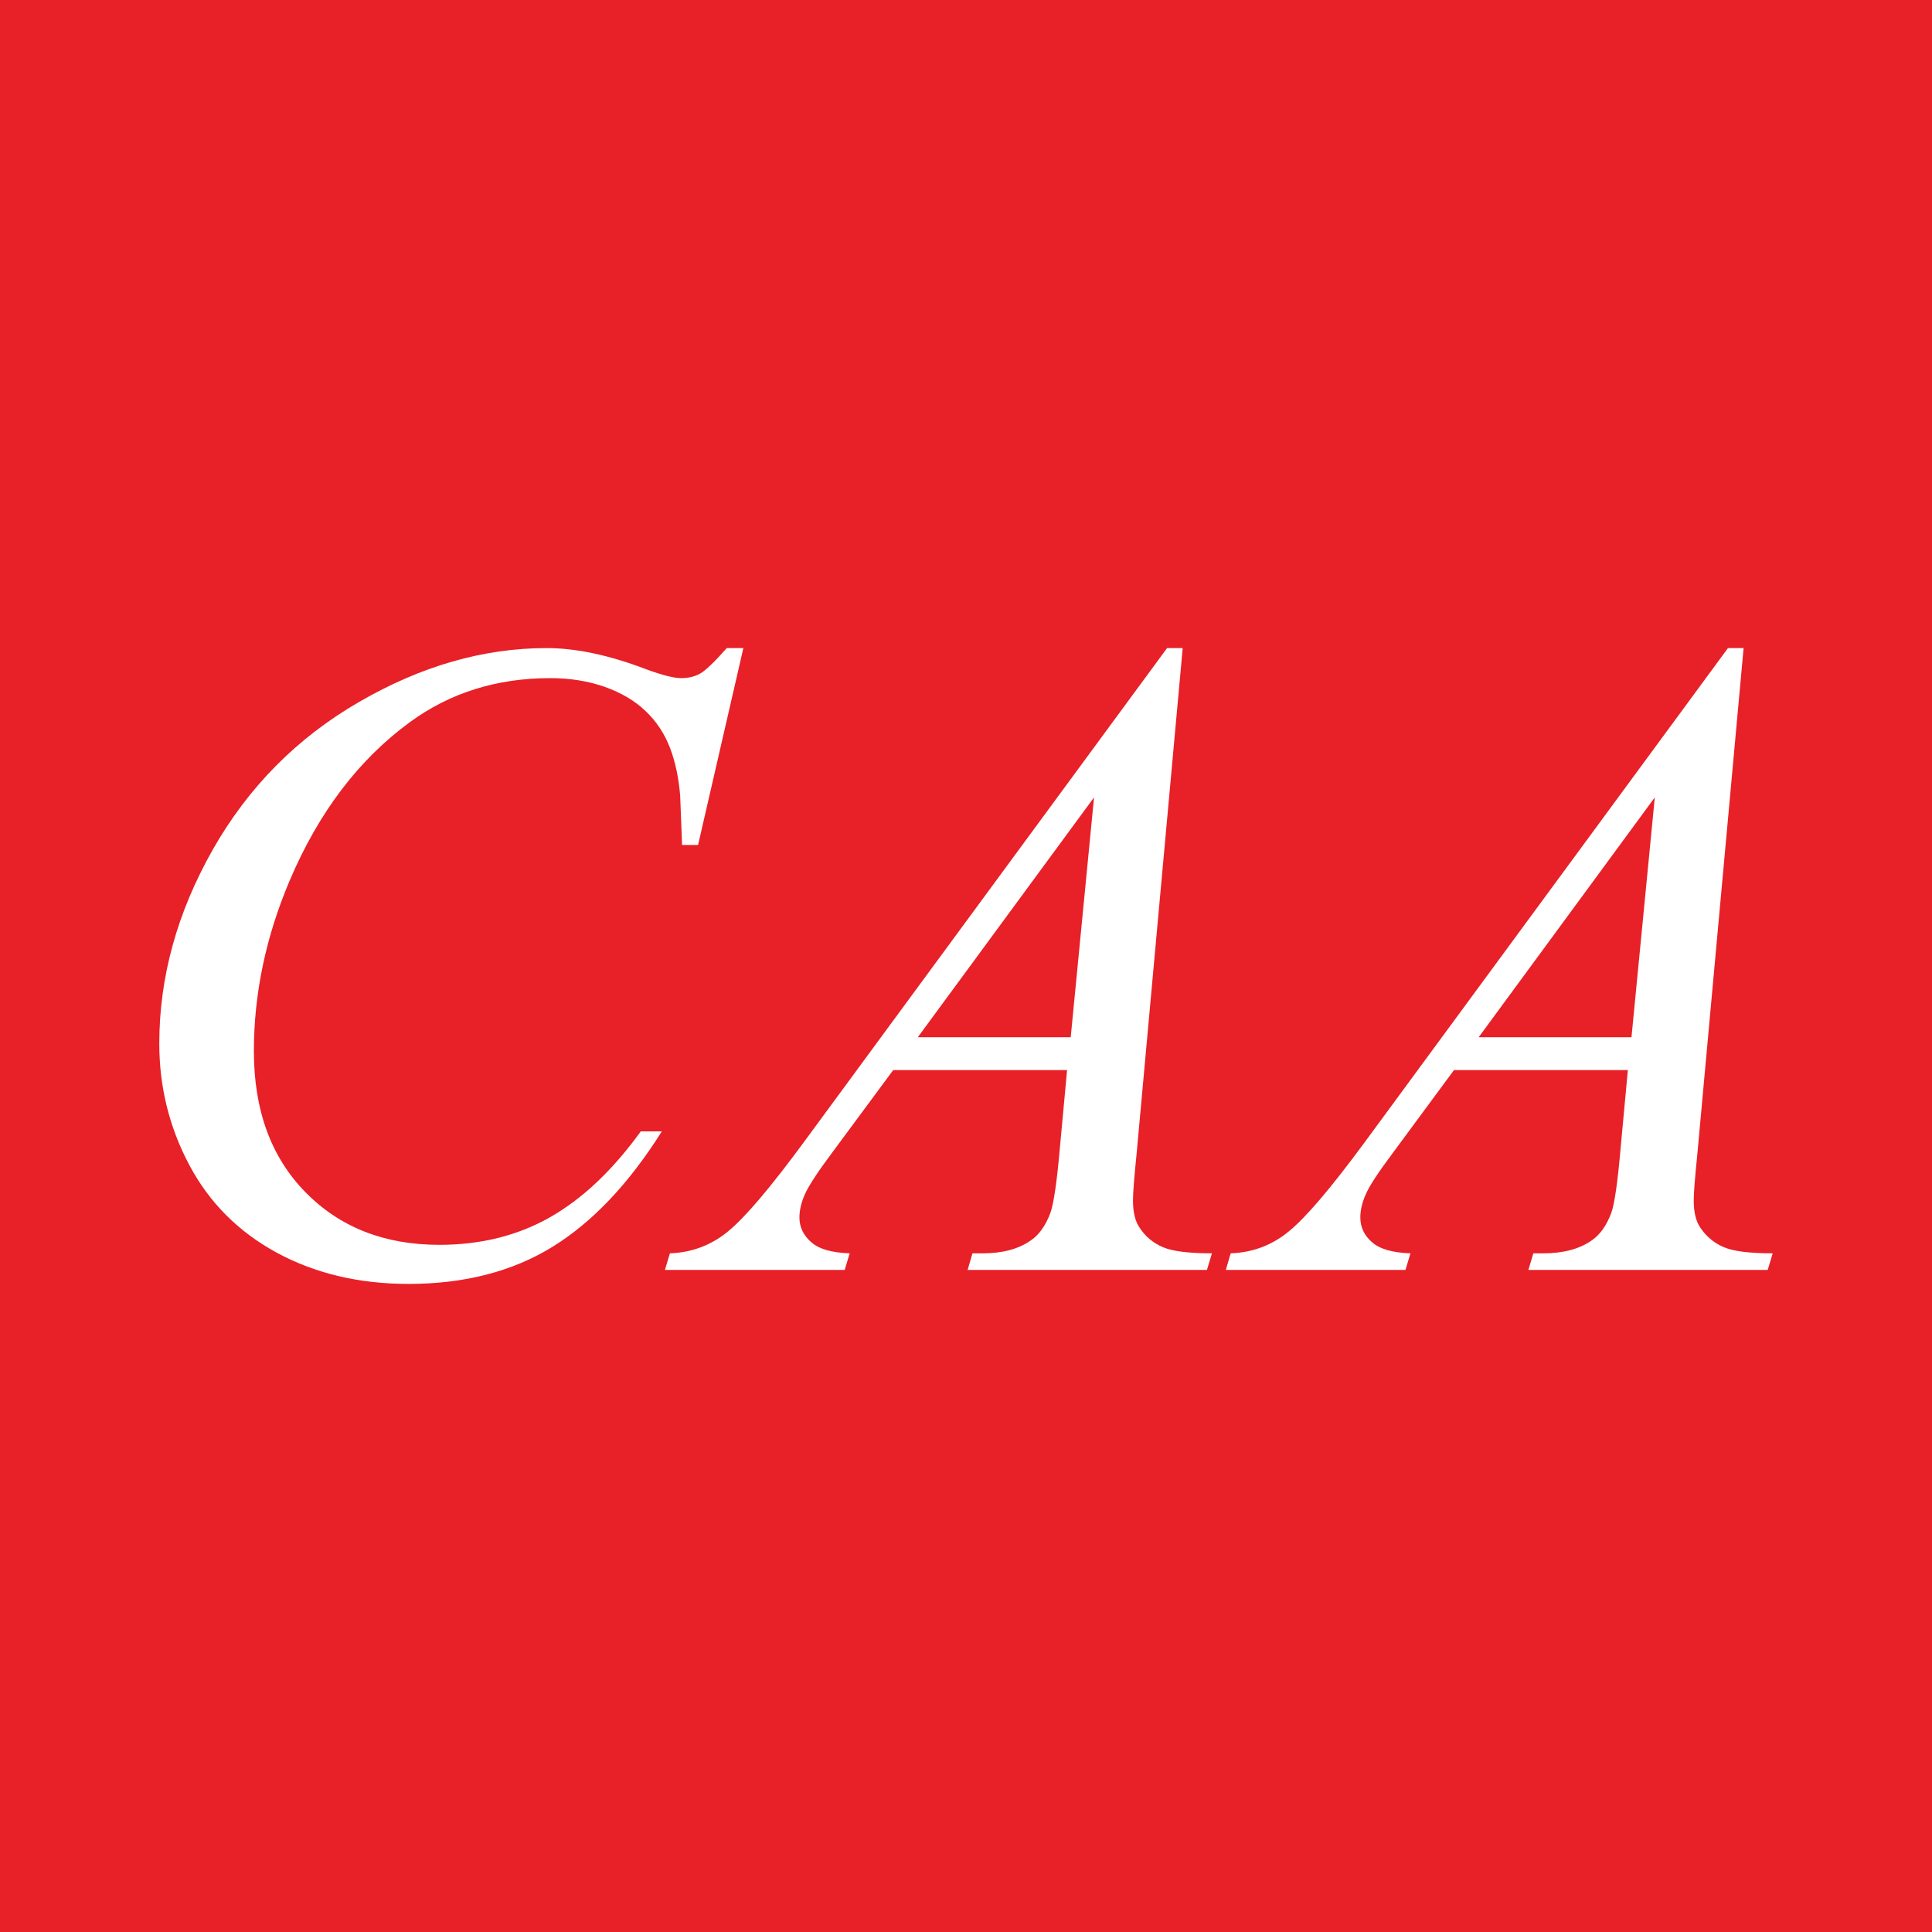
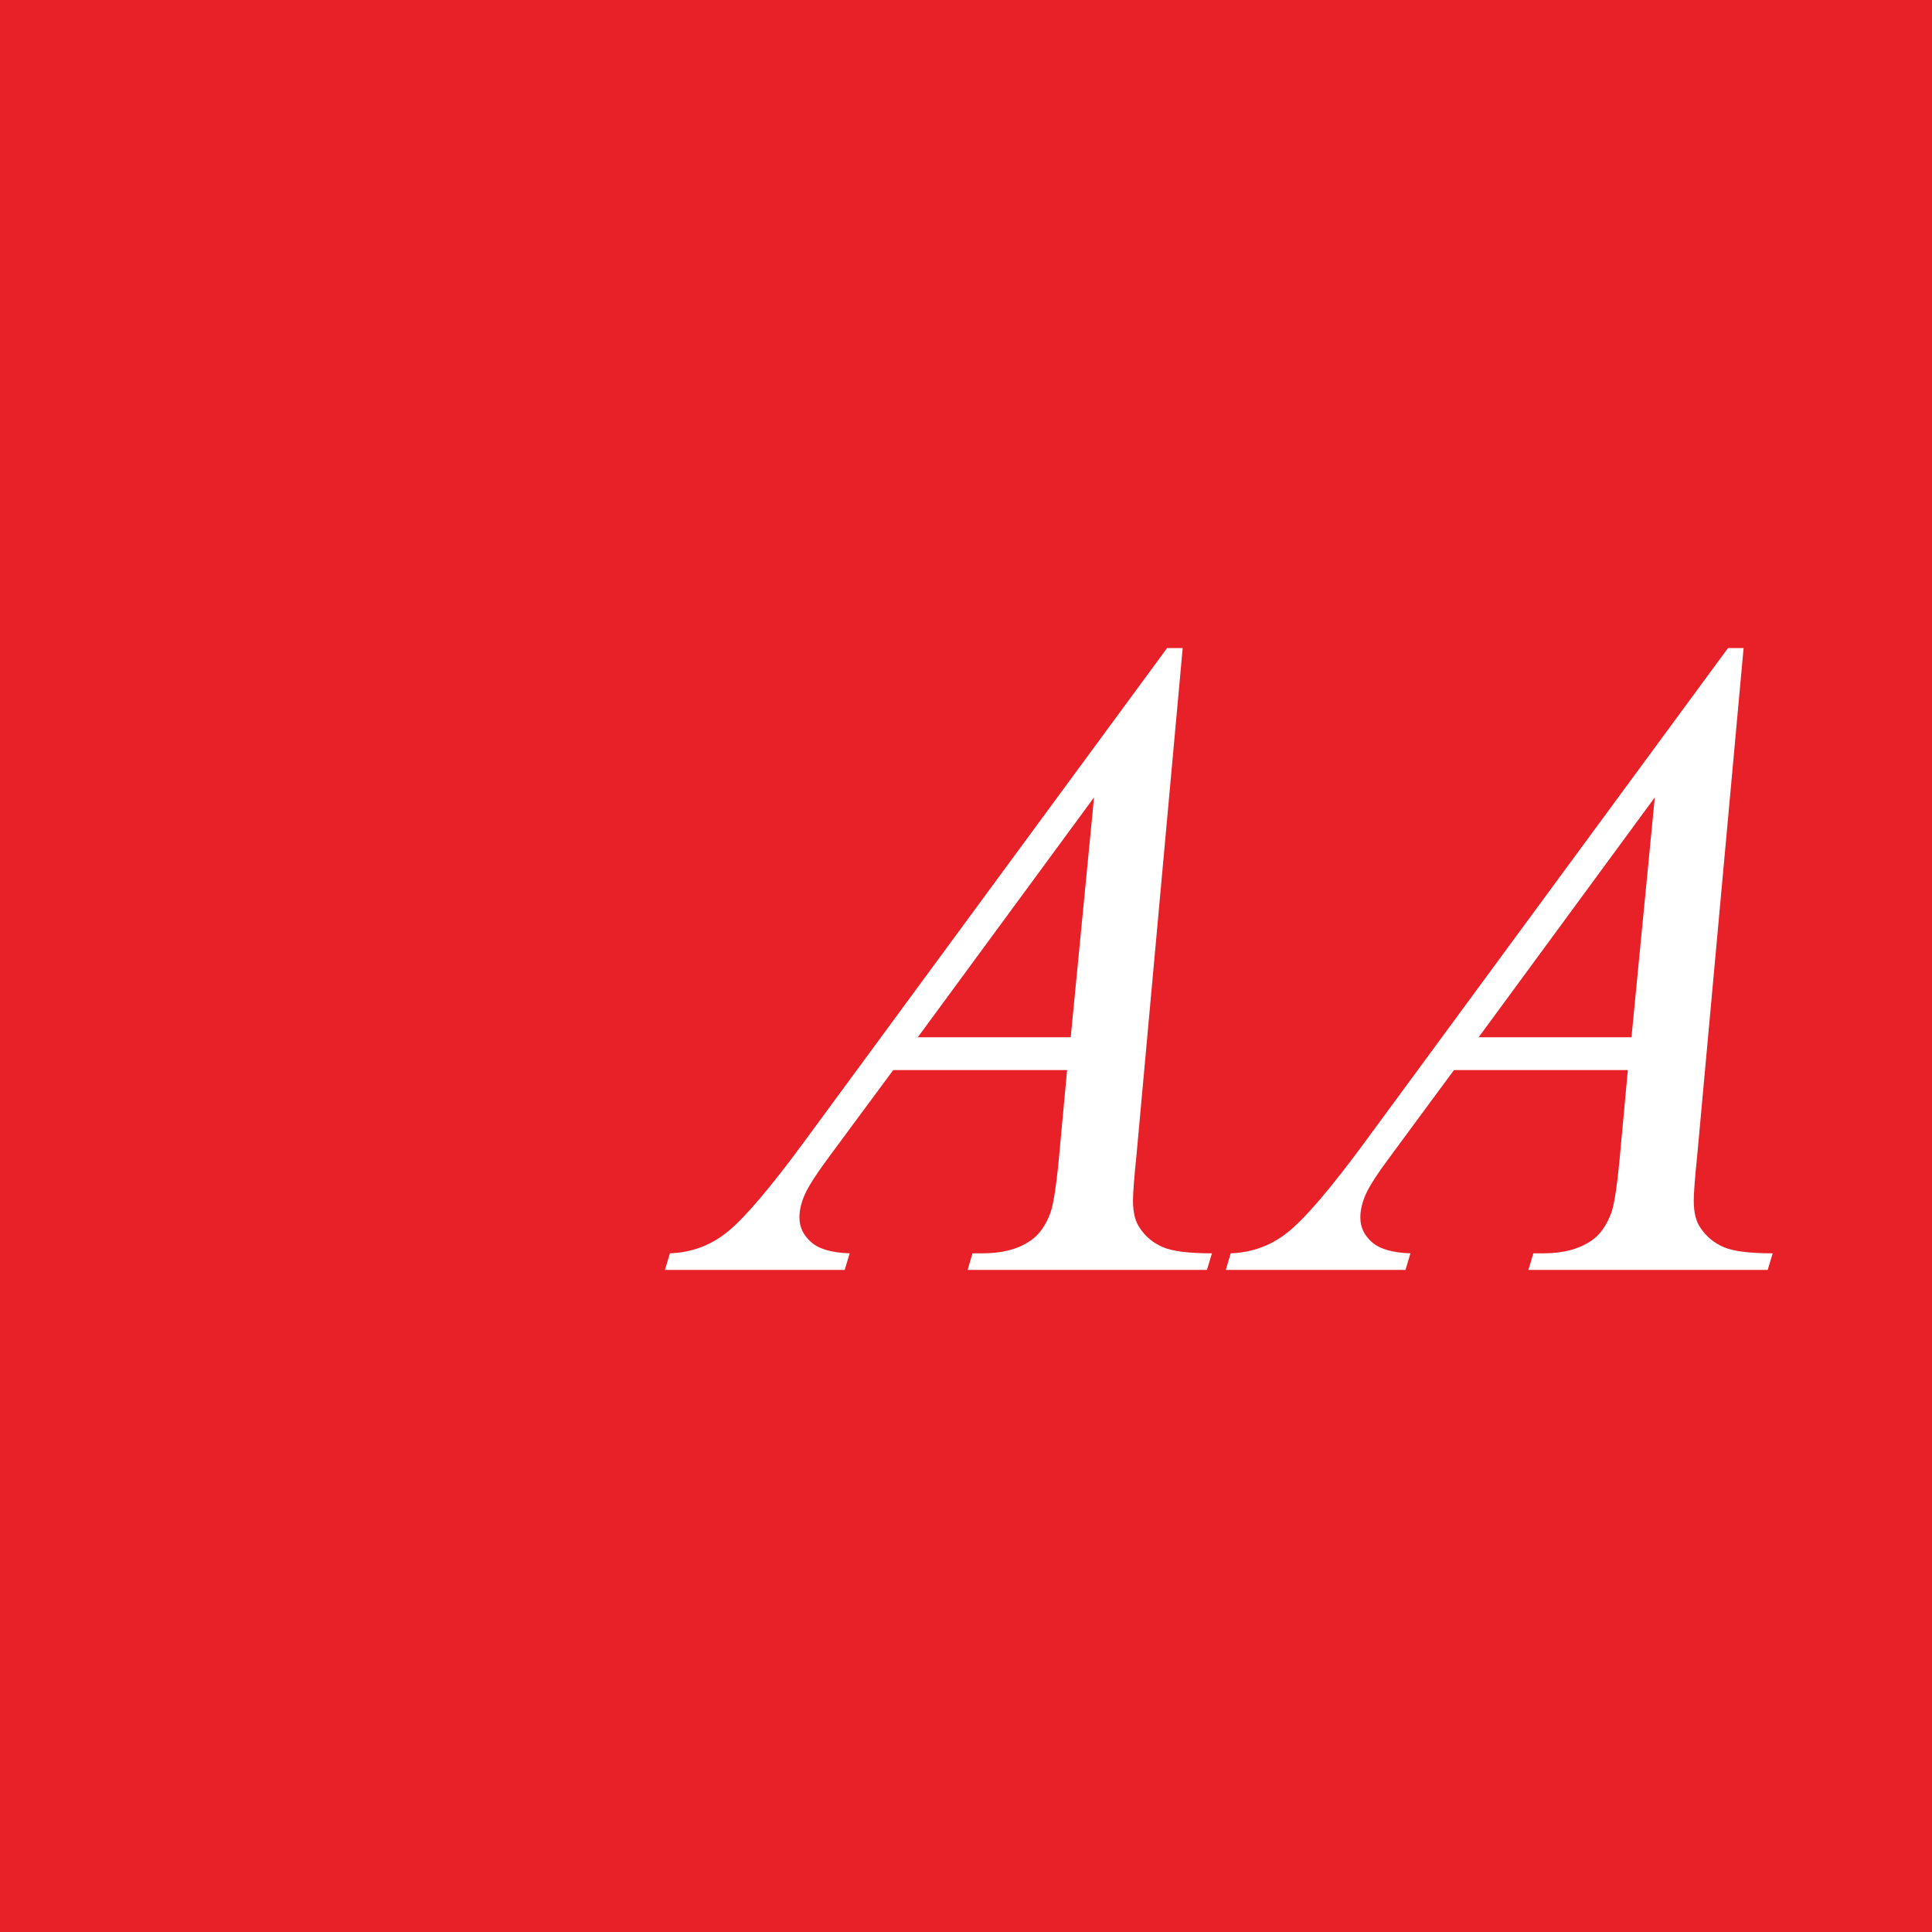
<svg xmlns="http://www.w3.org/2000/svg" width="56pt" height="56pt" viewBox="0 0 56 56" version="1.1">
  <g id="surface1">
    <rect x="0" y="0" width="56" height="56" style="fill:rgb(90.807%,12.813%,15.576%);fill-opacity:1;stroke:none;" />
-     <path style=" stroke:none;fill-rule:nonzero;fill:rgb(100%,100%,100%);fill-opacity:1;" d="M 21.547 18.785 L 20.234 24.492 L 19.77 24.492 L 19.715 23.062 C 19.672 22.543 19.574 22.078 19.418 21.672 C 19.262 21.266 19.027 20.91 18.715 20.613 C 18.402 20.312 18.012 20.082 17.531 19.91 C 17.055 19.742 16.527 19.656 15.949 19.656 C 14.398 19.656 13.043 20.082 11.883 20.93 C 10.398 22.016 9.238 23.543 8.398 25.52 C 7.707 27.148 7.359 28.797 7.359 30.469 C 7.359 32.176 7.855 33.539 8.852 34.555 C 9.848 35.574 11.145 36.082 12.738 36.082 C 13.941 36.082 15.016 35.812 15.953 35.277 C 16.895 34.738 17.766 33.91 18.574 32.793 L 19.184 32.793 C 18.23 34.309 17.172 35.426 16.012 36.141 C 14.852 36.855 13.461 37.215 11.844 37.215 C 10.402 37.215 9.129 36.91 8.02 36.309 C 6.914 35.707 6.066 34.859 5.488 33.77 C 4.906 32.676 4.617 31.504 4.617 30.246 C 4.617 28.324 5.133 26.453 6.164 24.633 C 7.195 22.816 8.609 21.387 10.406 20.348 C 12.203 19.305 14.016 18.785 15.844 18.785 C 16.703 18.785 17.664 18.992 18.727 19.398 C 19.195 19.57 19.535 19.656 19.742 19.656 C 19.949 19.656 20.133 19.613 20.289 19.527 C 20.445 19.441 20.703 19.195 21.066 18.785 L 21.547 18.785 " />
    <path style=" stroke:none;fill-rule:nonzero;fill:rgb(100%,100%,100%);fill-opacity:1;" d="M 31.711 23.113 L 26.602 30.066 L 31.035 30.066 Z M 34.281 18.785 L 32.945 33.445 C 32.875 34.129 32.84 34.578 32.84 34.797 C 32.84 35.145 32.906 35.406 33.035 35.59 C 33.199 35.84 33.422 36.027 33.703 36.148 C 33.984 36.27 34.461 36.328 35.129 36.328 L 34.984 36.809 L 28.047 36.809 L 28.188 36.328 L 28.488 36.328 C 29.051 36.328 29.512 36.207 29.863 35.965 C 30.113 35.801 30.309 35.527 30.449 35.148 C 30.543 34.879 30.637 34.246 30.723 33.25 L 30.93 31.016 L 25.891 31.016 L 24.094 33.445 C 23.688 33.988 23.434 34.383 23.328 34.621 C 23.223 34.859 23.172 35.082 23.172 35.289 C 23.172 35.566 23.285 35.805 23.512 36.004 C 23.734 36.203 24.109 36.312 24.629 36.328 L 24.484 36.809 L 19.273 36.809 L 19.418 36.328 C 20.059 36.305 20.625 36.09 21.113 35.684 C 21.602 35.281 22.332 34.422 23.301 33.105 L 33.828 18.785 L 34.281 18.785 " />
    <path style=" stroke:none;fill-rule:nonzero;fill:rgb(100%,100%,100%);fill-opacity:1;" d="M 47.965 23.113 L 42.859 30.066 L 47.289 30.066 Z M 50.539 18.785 L 49.199 33.445 C 49.129 34.129 49.094 34.578 49.094 34.797 C 49.094 35.145 49.16 35.406 49.289 35.59 C 49.457 35.84 49.68 36.027 49.961 36.148 C 50.242 36.27 50.715 36.328 51.383 36.328 L 51.238 36.809 L 44.301 36.809 L 44.445 36.328 L 44.742 36.328 C 45.305 36.328 45.766 36.207 46.121 35.965 C 46.371 35.801 46.566 35.527 46.707 35.148 C 46.801 34.879 46.891 34.246 46.977 33.25 L 47.184 31.016 L 42.145 31.016 L 40.352 33.445 C 39.945 33.988 39.688 34.383 39.586 34.621 C 39.48 34.859 39.43 35.082 39.43 35.289 C 39.43 35.566 39.539 35.805 39.766 36.004 C 39.992 36.203 40.363 36.312 40.883 36.328 L 40.738 36.809 L 35.531 36.809 L 35.672 36.328 C 36.316 36.305 36.879 36.09 37.367 35.684 C 37.859 35.281 38.59 34.422 39.559 33.105 L 50.086 18.785 L 50.539 18.785 " />
  </g>
</svg>